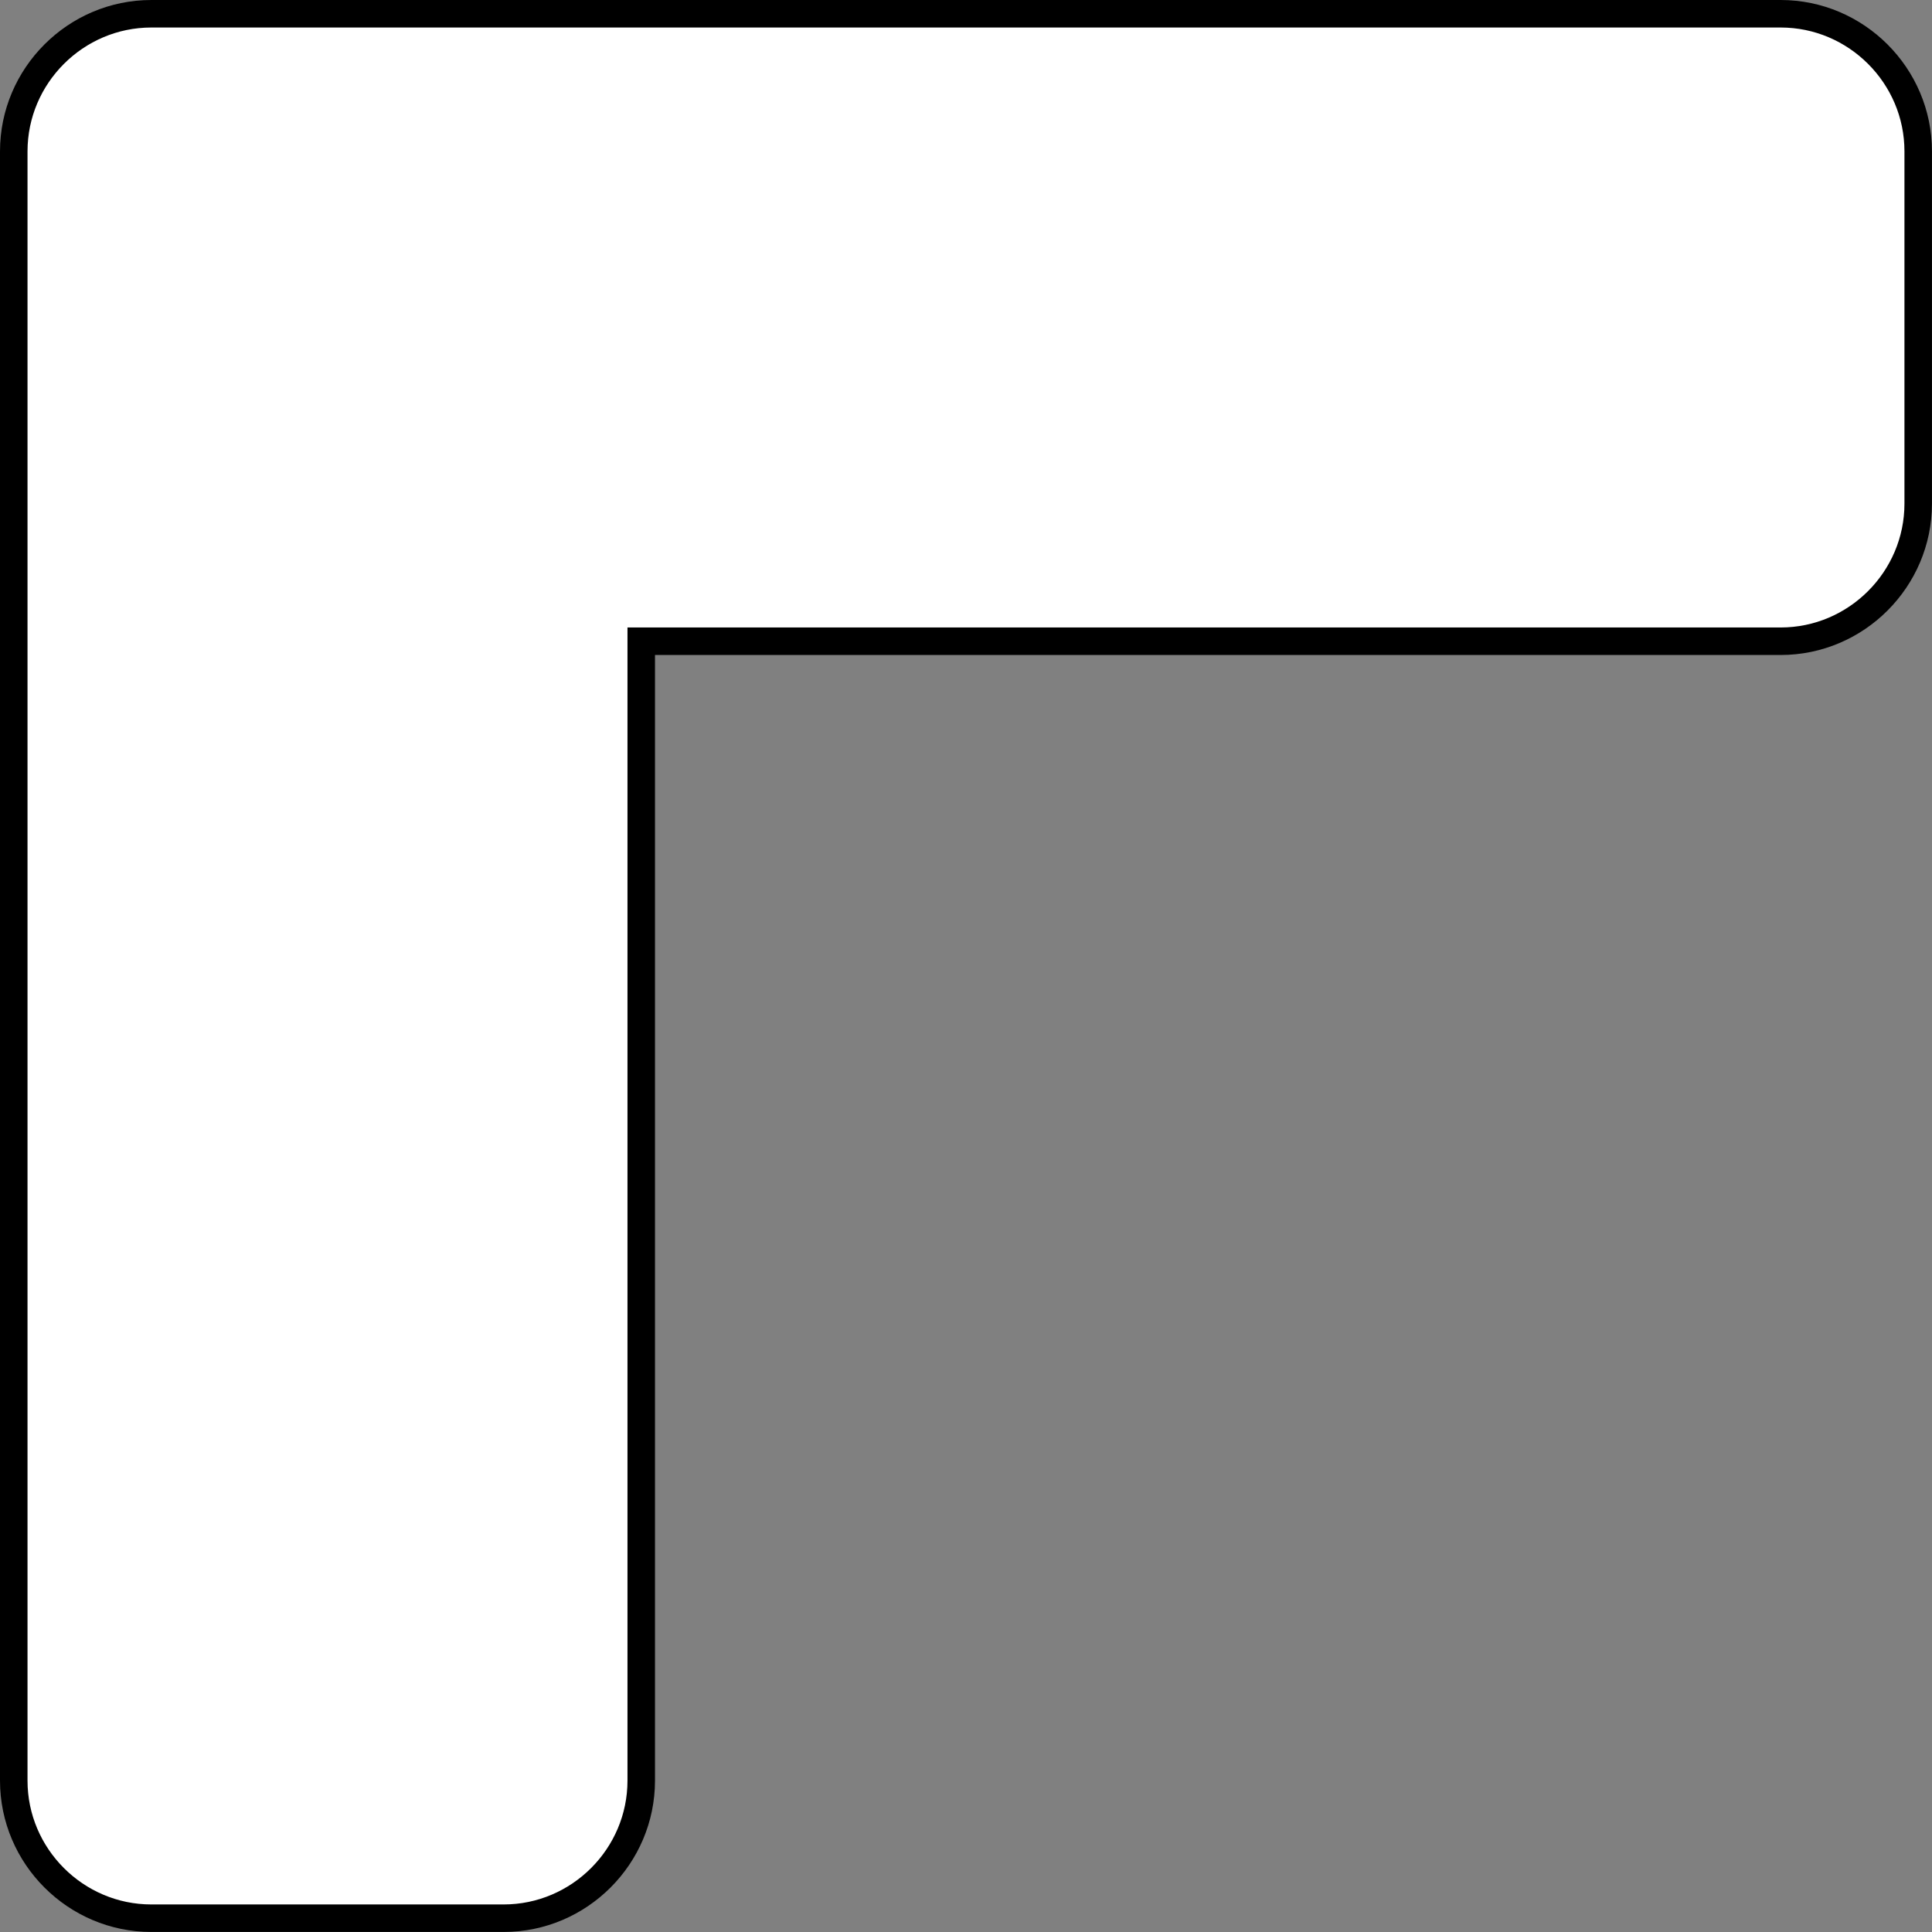
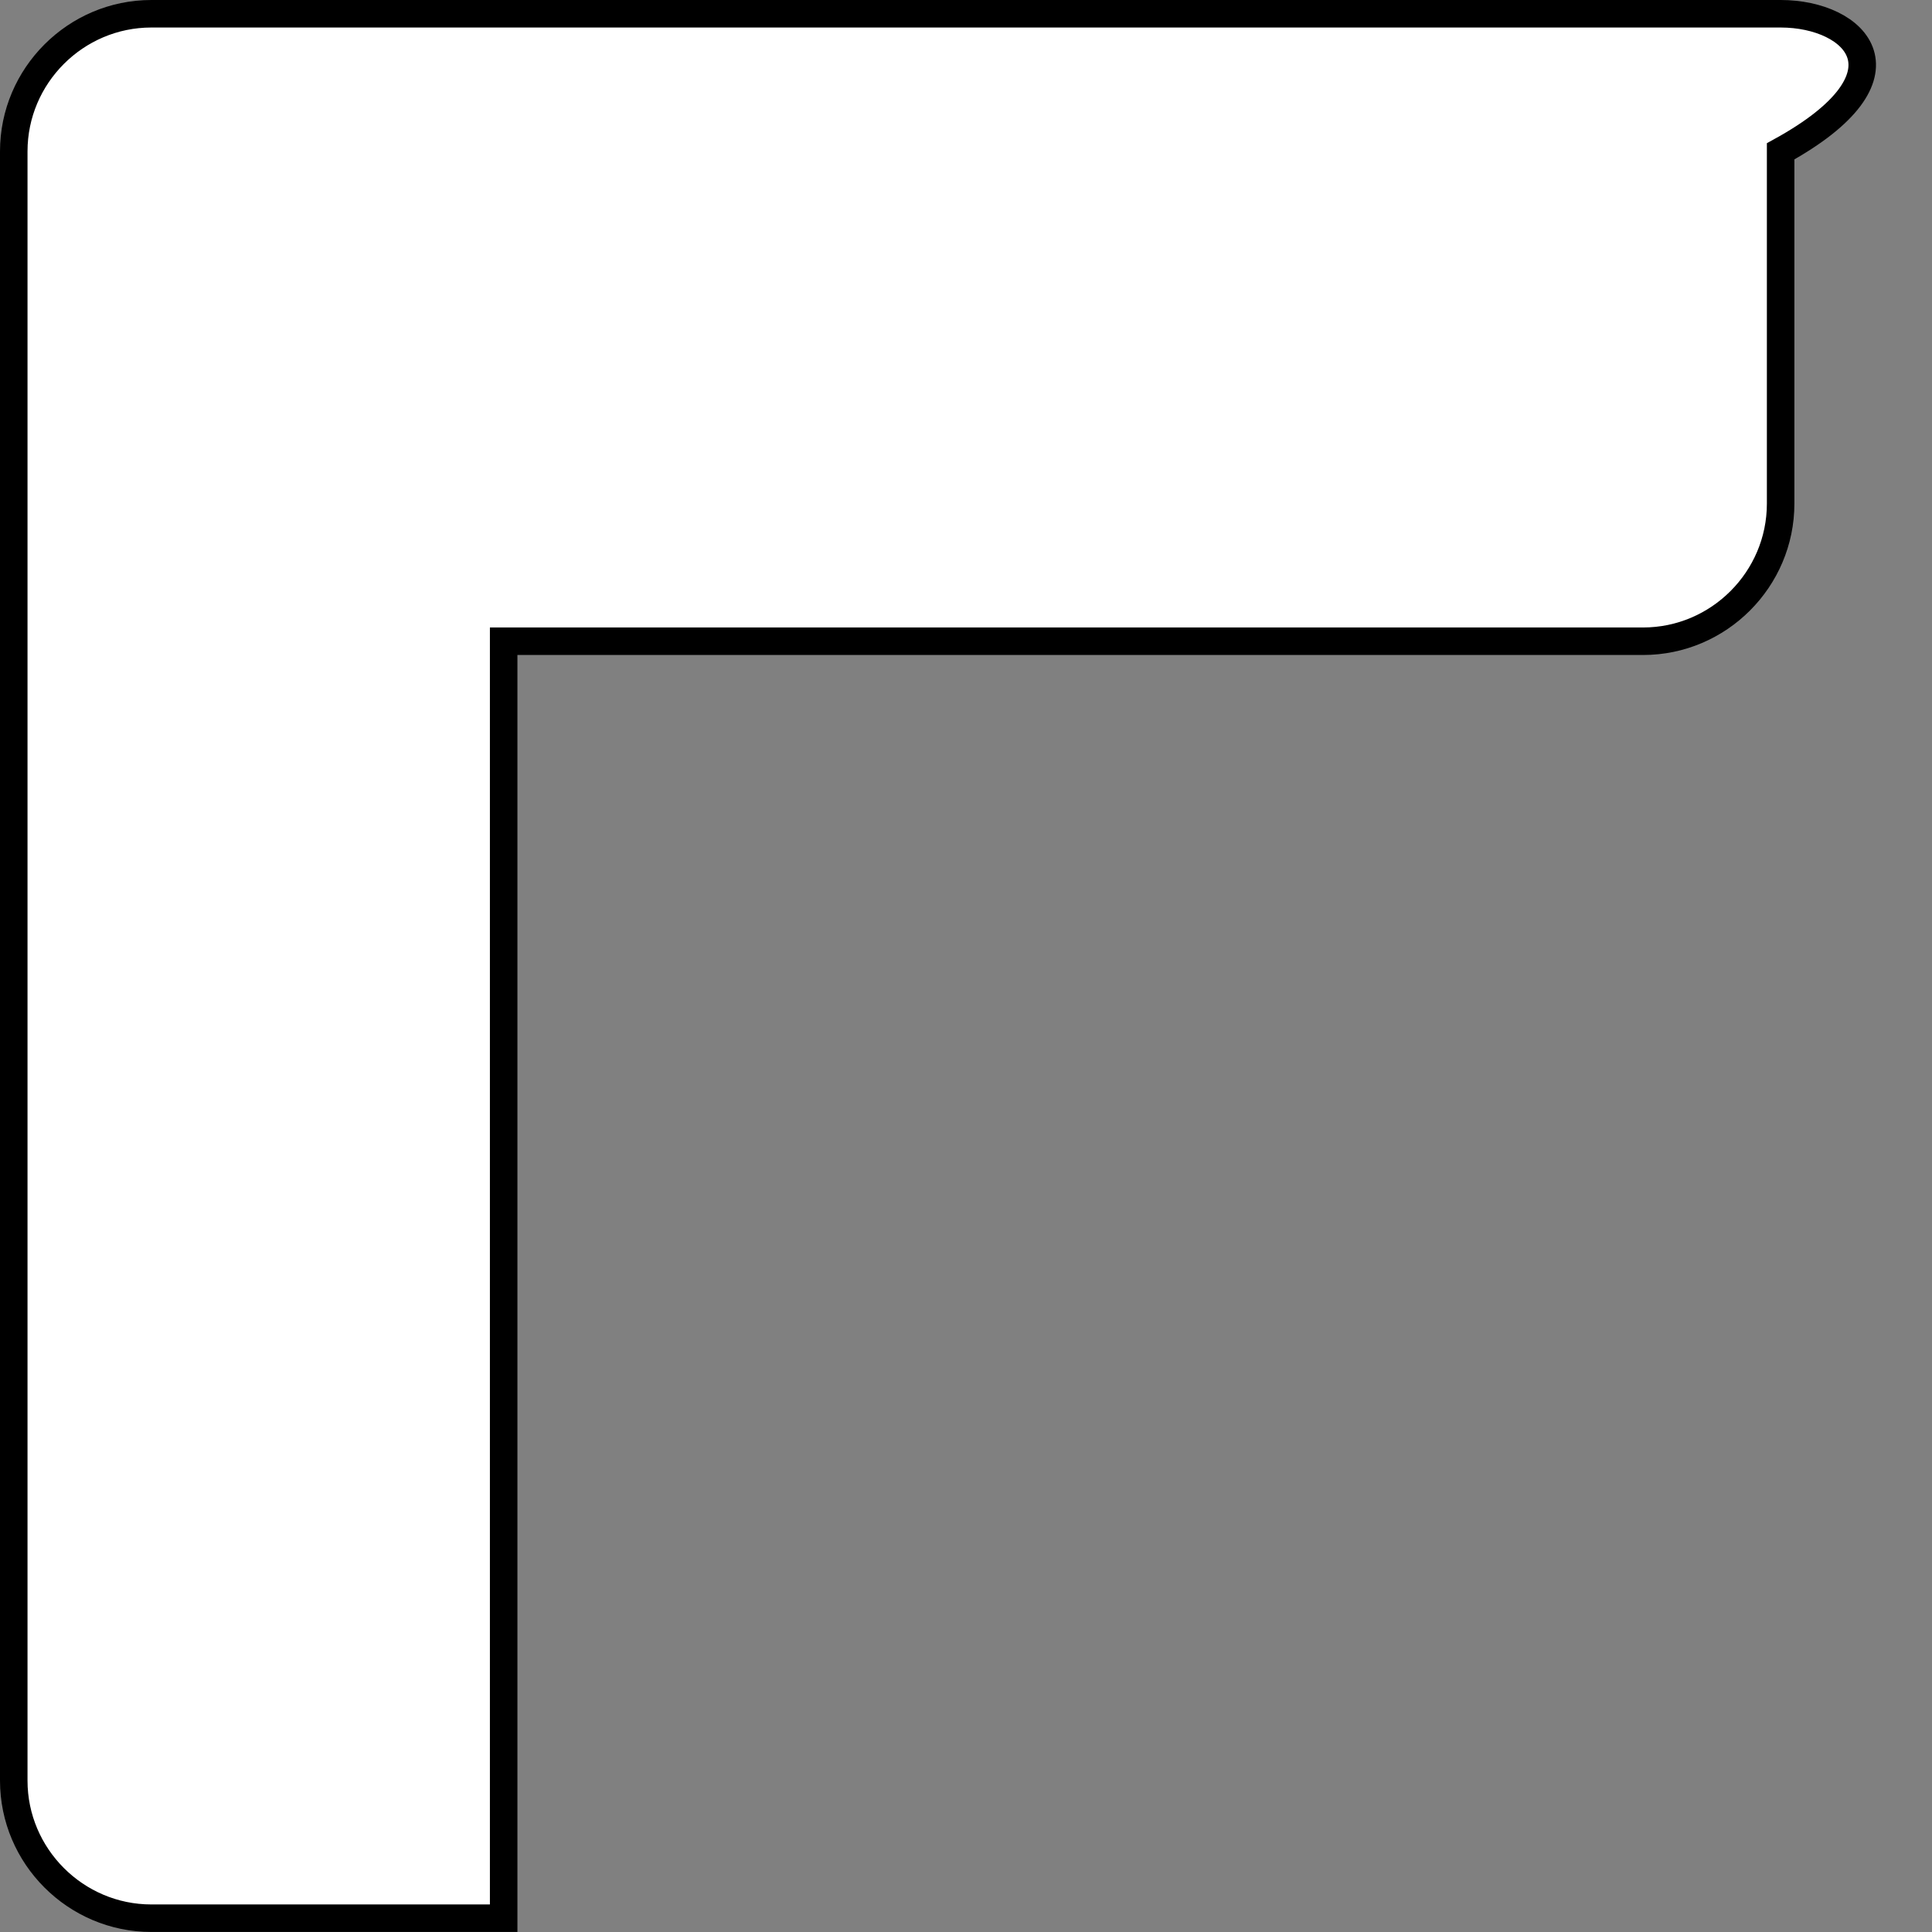
<svg xmlns="http://www.w3.org/2000/svg" version="1.1" id="web" x="0px" y="0px" width="56.173px" height="56.173px" viewBox="0 0 56.173 56.173" enable-background="new 0 0 56.173 56.173" xml:space="preserve">
  <rect x="0" y="0" width="56.173" height="56.173" fill="#808080" stroke="none" />
  <g id="web_image">
-     <path fill="#FFFFFF" stroke="#000000" stroke-width="0.8" stroke-miterlimit="10" d="M51.773,0.4H14.644H4.4c-2.2,0-4,1.8-4,4   v10.244v37.128c0,2.2,1.8,4,4,4h10.244c2.2,0,4-1.8,4-4V18.644h33.128c2.2,0,4-1.8,4-4V4.4   C55.773,2.2,53.972,0.4,51.773,0.4z" />
+     <path fill="#FFFFFF" stroke="#000000" stroke-width="0.8" stroke-miterlimit="10" d="M51.773,0.4H14.644H4.4c-2.2,0-4,1.8-4,4   v10.244v37.128c0,2.2,1.8,4,4,4h10.244V18.644h33.128c2.2,0,4-1.8,4-4V4.4   C55.773,2.2,53.972,0.4,51.773,0.4z" />
  </g>
</svg>